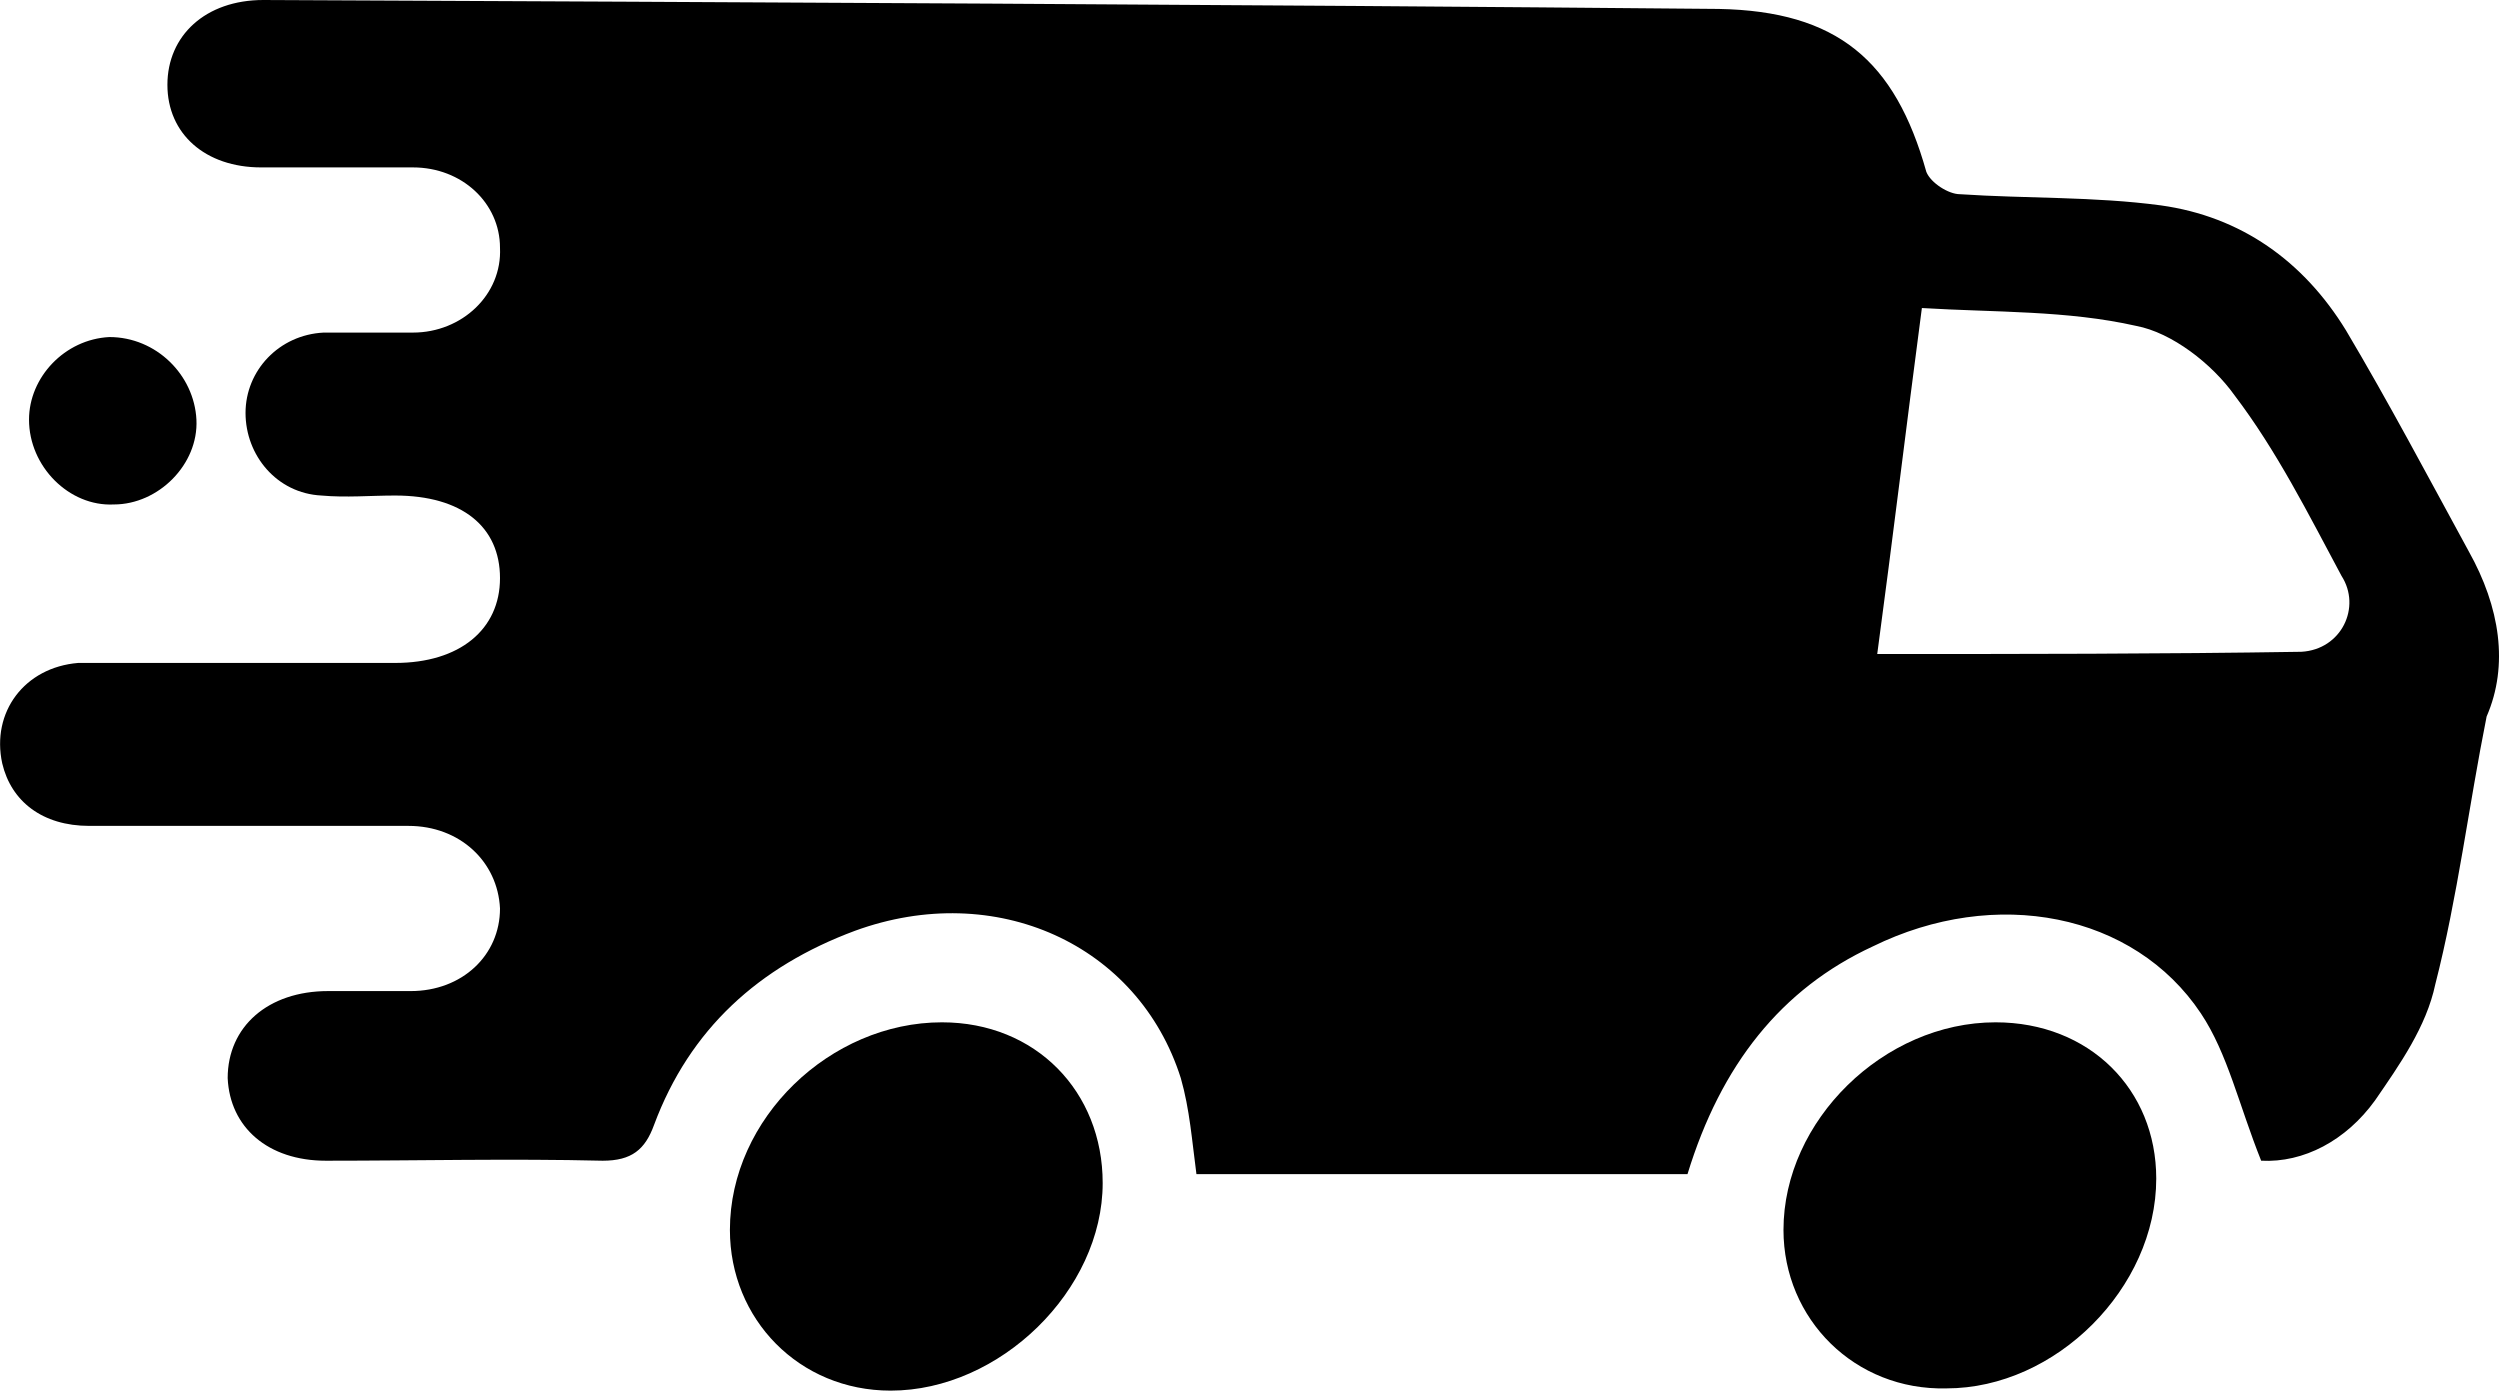
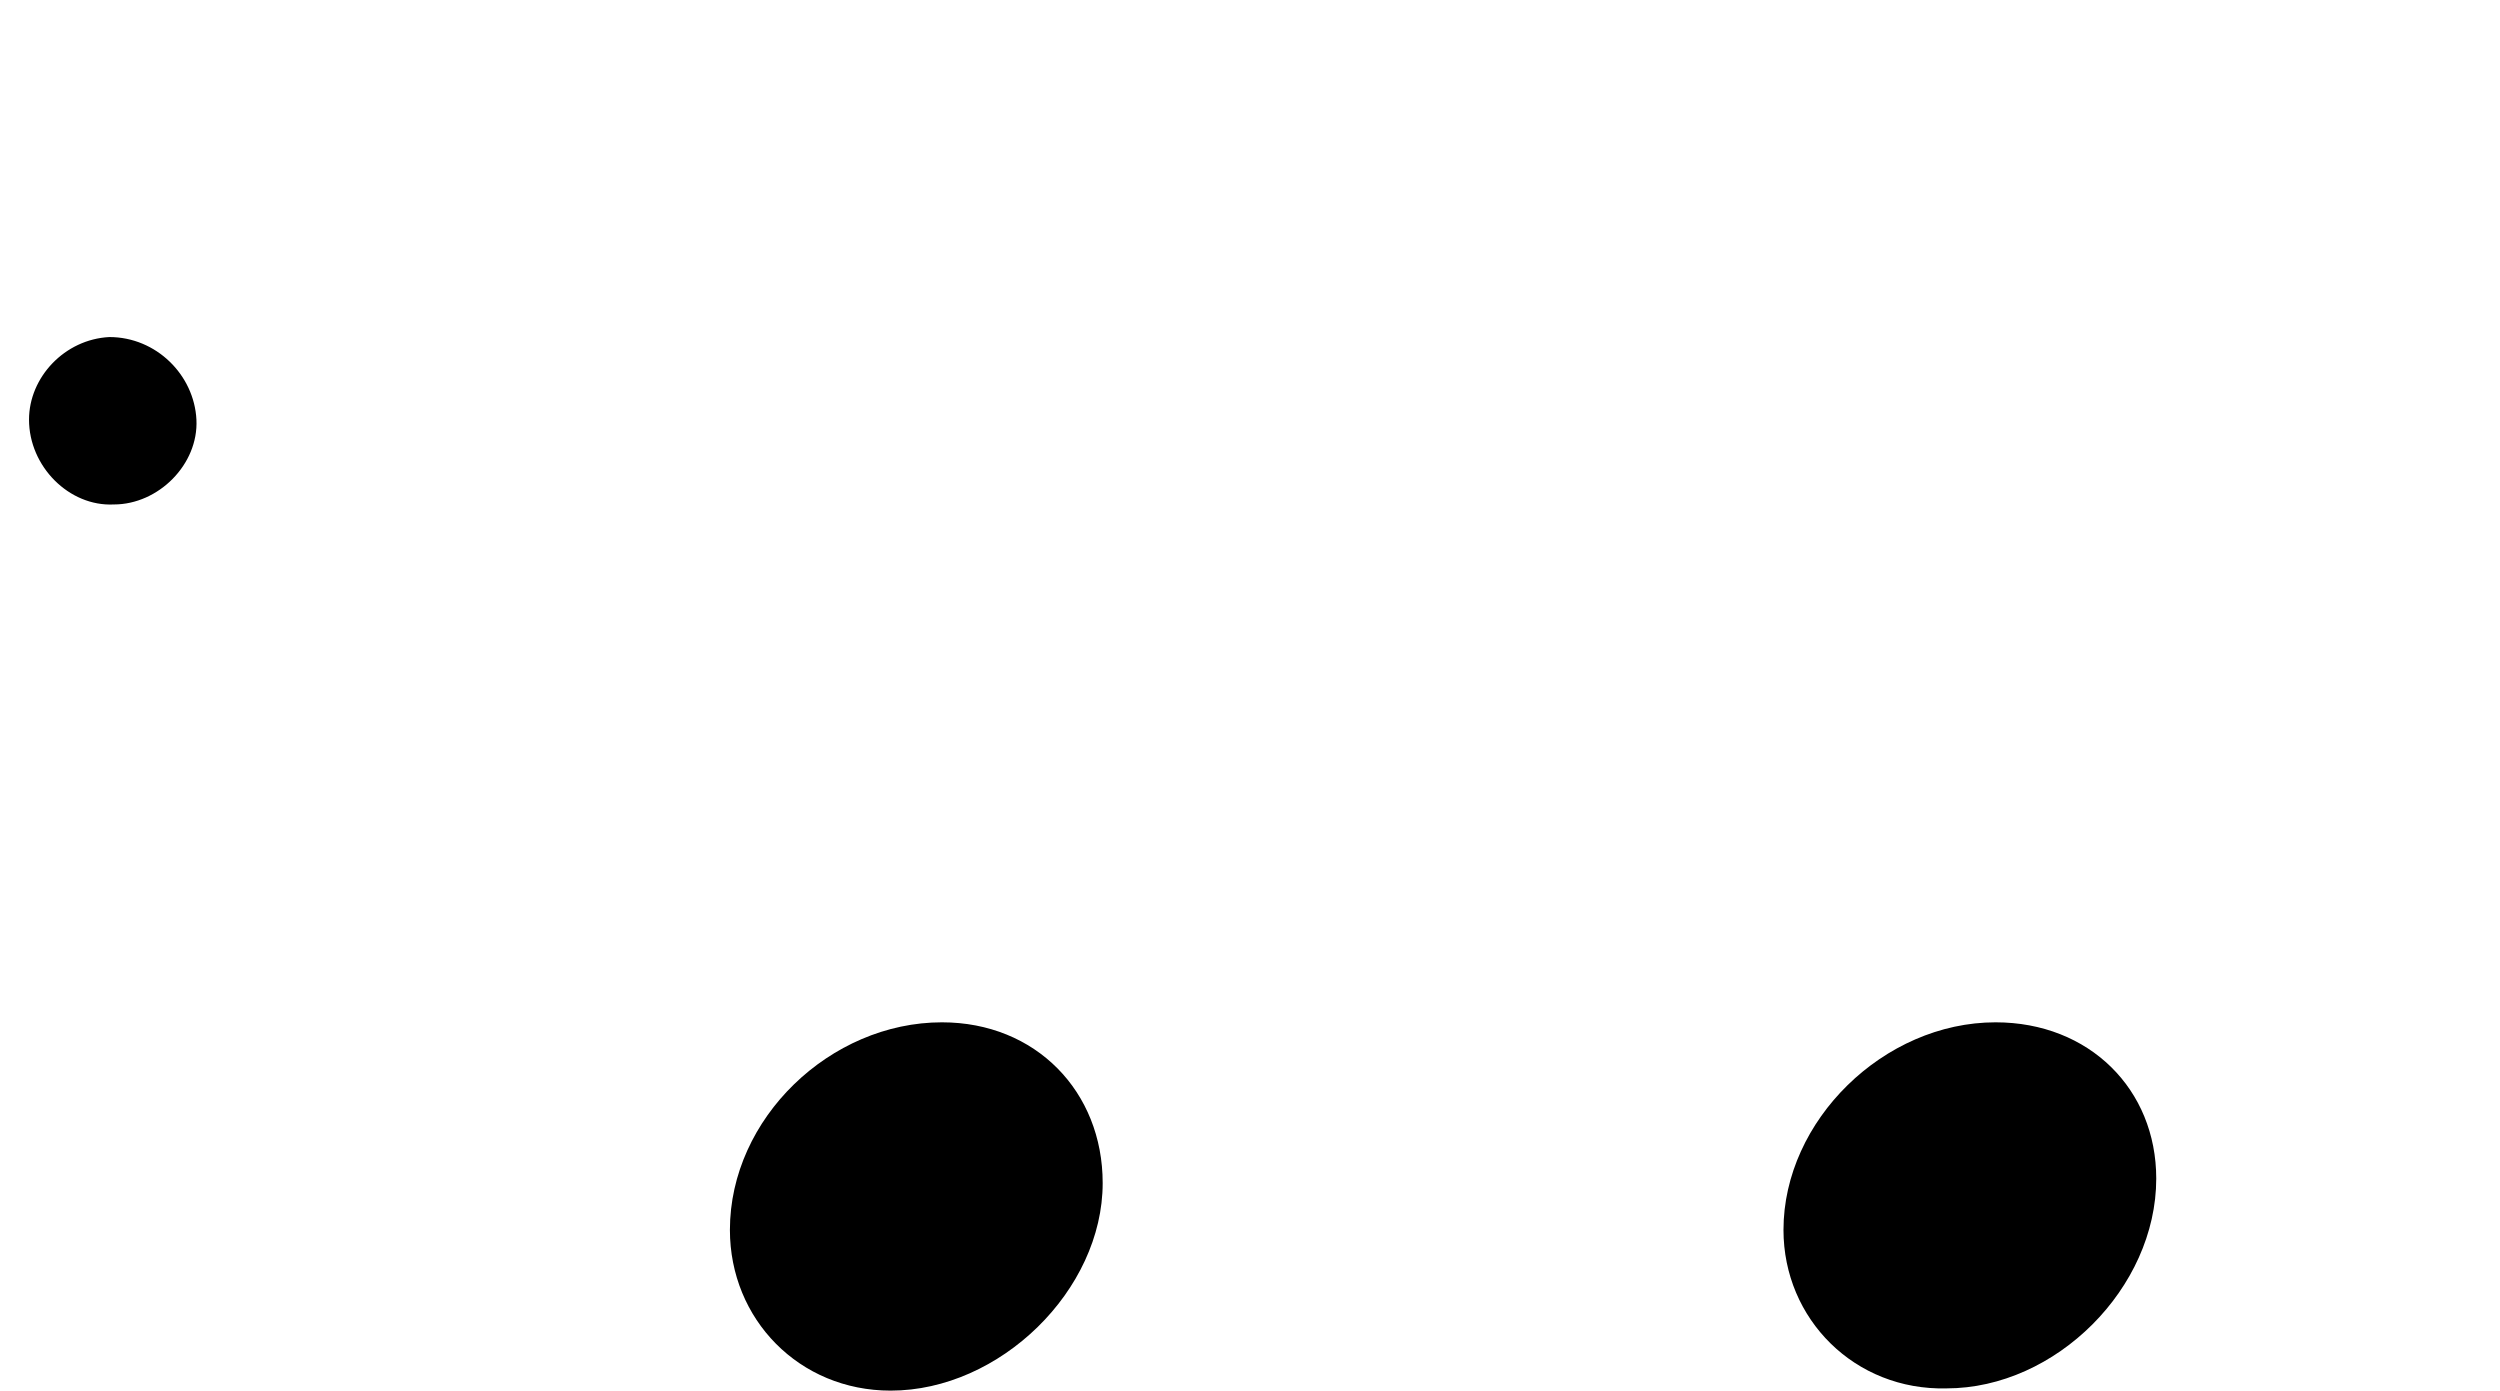
<svg xmlns="http://www.w3.org/2000/svg" xml:space="preserve" style="enable-background:new 0 0 112 62.3;" viewBox="0 0 112 62.3" y="0px" x="0px" id="Layer_1" version="1.1">
  <g>
    <g>
      <g>
        <g>
-           <path d="M110.6,24.7c-1.8-3.3-3.6-6.7-5.5-9.9c-1.9-3.1-4.7-5.1-8.3-5.6c-3-0.4-6-0.3-9-0.5c-0.5,0-1.3-0.5-1.5-1      c-1.4-5-4-7.2-9.3-7.3C55.3,0.2,33.5,0.1,11.8,0C9.2,0,7.5,1.6,7.5,3.8s1.7,3.7,4.2,3.7c2.3,0,4.5,0,6.8,0      c2.2,0,3.9,1.6,3.9,3.6c0.1,2.1-1.7,3.8-3.9,3.8c-1.3,0-2.7,0-4,0c-2,0.1-3.5,1.7-3.5,3.6c0,1.9,1.4,3.6,3.4,3.7      c1.1,0.1,2.2,0,3.3,0c3,0,4.7,1.4,4.7,3.7s-1.8,3.8-4.7,3.8c-4.2,0-8.4,0-12.6,0c-0.5,0-1.1,0-1.6,0c-2.4,0.2-3.9,2.2-3.4,4.5      C0.5,35.9,1.9,37,4,37c4.8,0,9.6,0,14.3,0c2.3,0,4,1.6,4.1,3.7c0,2.1-1.7,3.7-4,3.7c-1.2,0-2.4,0-3.7,0c-2.7,0-4.5,1.6-4.5,3.9      c0.1,2.2,1.8,3.7,4.4,3.7c4.1,0,8.3-0.1,12.4,0c1.3,0,1.9-0.5,2.3-1.6c1.6-4.3,4.7-7.1,9-8.7c6.3-2.3,12.7,0.6,14.6,6.6      c0.4,1.4,0.5,2.8,0.7,4.3c7.3,0,14.7,0,22,0c1.5-4.9,4.2-8.3,8.3-10.2c5.5-2.7,11.7-1.5,14.7,3c1.2,1.8,1.7,4.1,2.7,6.6      c1.9,0.1,3.8-0.9,5.1-2.7c1.1-1.6,2.3-3.3,2.7-5.2c1-3.9,1.5-8,2.3-12C112.4,29.8,112,27.2,110.6,24.7z M103.1,29.2      c-6.3,0.1-12.5,0.1-19,0.1c0.7-5.2,1.3-10.2,2-15.5c3.3,0.2,6.5,0.1,9.6,0.8c1.6,0.3,3.4,1.7,4.4,3.1c1.9,2.5,3.3,5.3,4.8,8.1      C105.8,27.2,104.9,29.1,103.1,29.2z" />
-         </g>
+           </g>
      </g>
      <g>
        <path d="M89.4,45.8c-5,0-9.5,4.4-9.5,9.3c0,4,3.2,7.2,7.3,7.1c4.9,0,9.4-4.5,9.4-9.4C96.6,48.8,93.6,45.8,89.4,45.8z" />
      </g>
      <g>
        <path d="M42.2,45.8c-5,0-9.5,4.3-9.5,9.3c0,4,3.1,7.2,7.2,7.2c4.9,0,9.5-4.5,9.5-9.3C49.4,48.9,46.4,45.8,42.2,45.8z" />
      </g>
      <g>
        <path d="M5.1,22.6c2,0,3.8-1.8,3.7-3.8S7,15.1,4.9,15.1c-2,0.1-3.6,1.8-3.6,3.7C1.3,20.9,3.1,22.7,5.1,22.6z" />
      </g>
    </g>
  </g>
</svg>